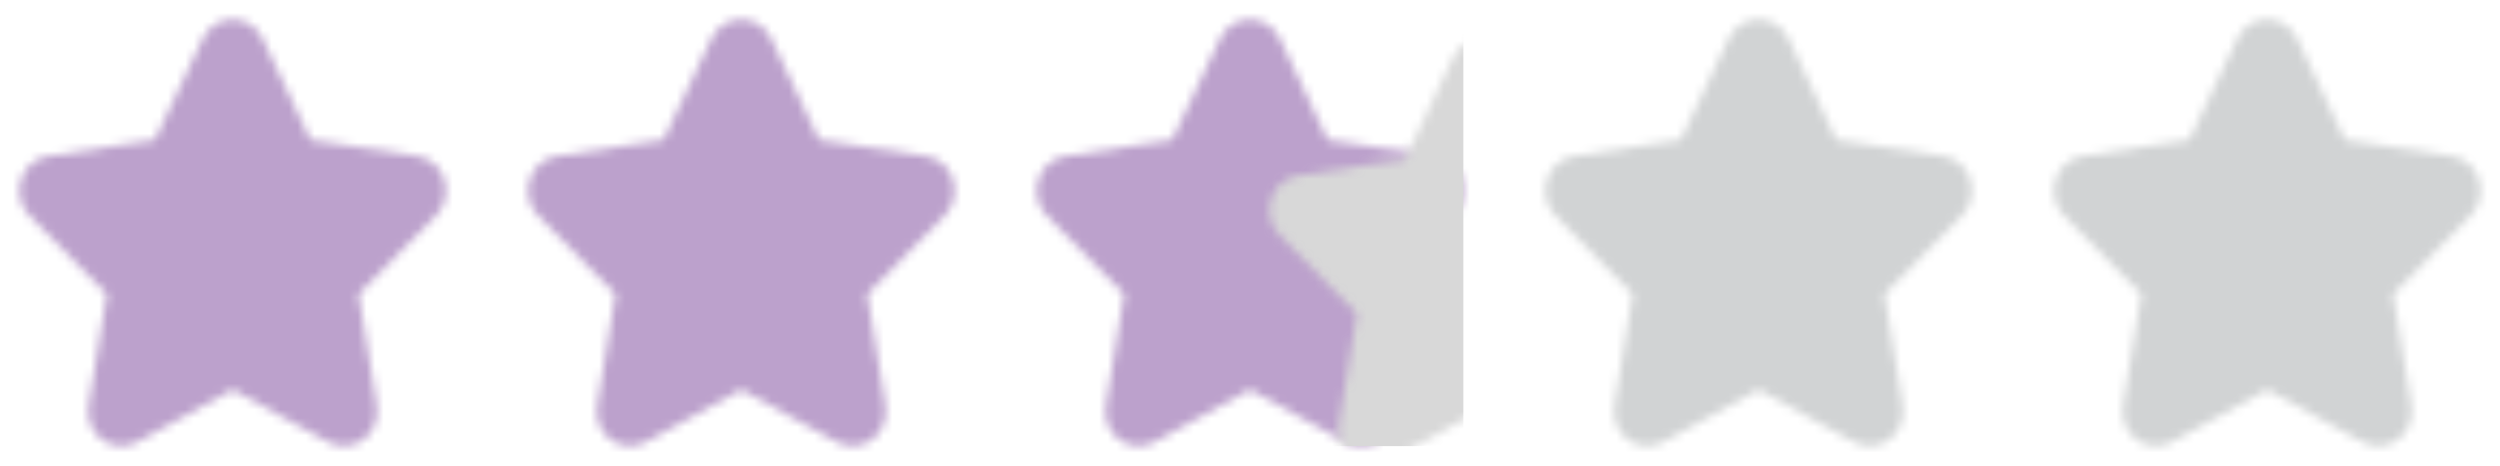
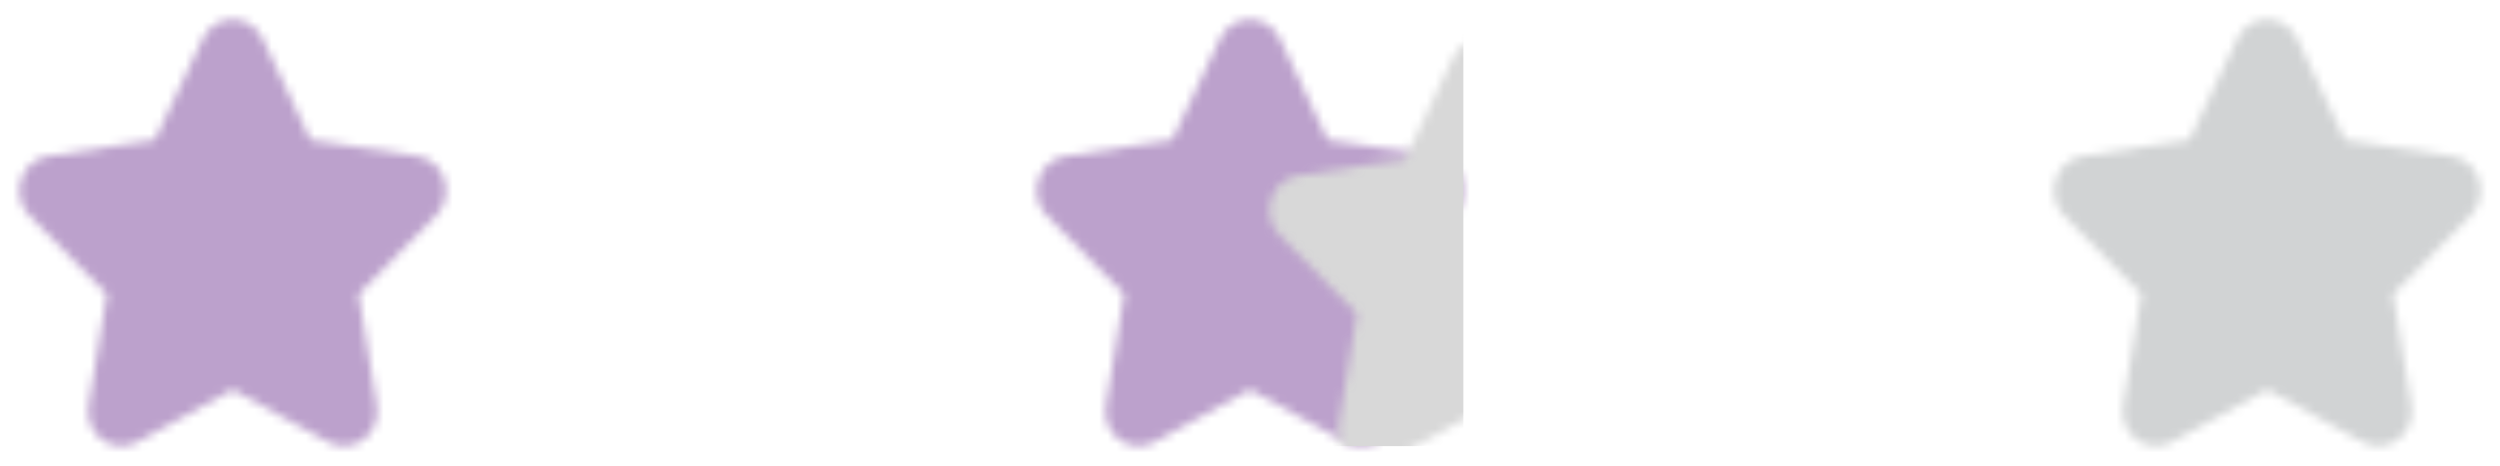
<svg xmlns="http://www.w3.org/2000/svg" xmlns:xlink="http://www.w3.org/1999/xlink" width="290px" height="54px" viewBox="0 0 290 54" version="1.1">
  <title>Star Rating / rating-2_5</title>
  <desc>Created with Sketch.</desc>
  <defs>
    <path d="M48.416,18.111 L36.009,16.224 L30.463,4.502 C29.811,3.123 28.465,2.25 26.991,2.25 C25.517,2.25 24.171,3.123 23.52,4.502 L17.973,16.224 L5.568,18.111 C4.109,18.331 2.896,19.397 2.44,20.859 C1.984,22.322 2.364,23.928 3.42,25.002 L12.398,34.132 L10.28,47.025 C10.031,48.542 10.63,50.076 11.824,50.98 C13.019,51.884 14.602,52.001 15.907,51.283 L27,45.203 L38.095,51.283 C39.4,52 40.983,51.881 42.177,50.978 C43.371,50.074 43.97,48.542 43.722,47.025 L41.6,34.132 L50.583,25.002 C51.637,23.927 52.016,22.322 51.56,20.86 C51.104,19.398 49.893,18.332 48.435,18.111 L48.416,18.111 Z" id="path-1" />
-     <path d="M48.416,18.111 L36.009,16.224 L30.463,4.502 C29.811,3.123 28.465,2.25 26.991,2.25 C25.517,2.25 24.171,3.123 23.52,4.502 L17.973,16.224 L5.568,18.111 C4.109,18.331 2.896,19.397 2.44,20.859 C1.984,22.322 2.364,23.928 3.42,25.002 L12.398,34.132 L10.28,47.025 C10.031,48.542 10.63,50.076 11.824,50.98 C13.019,51.884 14.602,52.001 15.907,51.283 L27,45.203 L38.095,51.283 C39.4,52 40.983,51.881 42.177,50.978 C43.371,50.074 43.97,48.542 43.722,47.025 L41.6,34.132 L50.583,25.002 C51.637,23.927 52.016,22.322 51.56,20.86 C51.104,19.398 49.893,18.332 48.435,18.111 L48.416,18.111 Z" id="path-3" />
    <path d="M48.416,18.111 L36.009,16.224 L30.463,4.502 C29.811,3.123 28.465,2.25 26.991,2.25 C25.517,2.25 24.171,3.123 23.52,4.502 L17.973,16.224 L5.568,18.111 C4.109,18.331 2.896,19.397 2.44,20.859 C1.984,22.322 2.364,23.928 3.42,25.002 L12.398,34.132 L10.28,47.025 C10.031,48.542 10.63,50.076 11.824,50.98 C13.019,51.884 14.602,52.001 15.907,51.283 L27,45.203 L38.095,51.283 C39.4,52 40.983,51.881 42.177,50.978 C43.371,50.074 43.97,48.542 43.722,47.025 L41.6,34.132 L50.583,25.002 C51.637,23.927 52.016,22.322 51.56,20.86 C51.104,19.398 49.893,18.332 48.435,18.111 L48.416,18.111 Z" id="path-5" />
-     <path d="M48.416,18.111 L36.009,16.224 L30.463,4.502 C29.811,3.123 28.465,2.25 26.991,2.25 C25.517,2.25 24.171,3.123 23.52,4.502 L17.973,16.224 L5.568,18.111 C4.109,18.331 2.896,19.397 2.44,20.859 C1.984,22.322 2.364,23.928 3.42,25.002 L12.398,34.132 L10.28,47.025 C10.031,48.542 10.63,50.076 11.824,50.98 C13.019,51.884 14.602,52.001 15.907,51.283 L27,45.203 L38.095,51.283 C39.4,52 40.983,51.881 42.177,50.978 C43.371,50.074 43.97,48.542 43.722,47.025 L41.6,34.132 L50.583,25.002 C51.637,23.927 52.016,22.322 51.56,20.86 C51.104,19.398 49.893,18.332 48.435,18.111 L48.416,18.111 Z" id="path-7" />
    <path d="M48.416,18.111 L36.009,16.224 L30.463,4.502 C29.811,3.123 28.465,2.25 26.991,2.25 C25.517,2.25 24.171,3.123 23.52,4.502 L17.973,16.224 L5.568,18.111 C4.109,18.331 2.896,19.397 2.44,20.859 C1.984,22.322 2.364,23.928 3.42,25.002 L12.398,34.132 L10.28,47.025 C10.031,48.542 10.63,50.076 11.824,50.98 C13.019,51.884 14.602,52.001 15.907,51.283 L27,45.203 L38.095,51.283 C39.4,52 40.983,51.881 42.177,50.978 C43.371,50.074 43.97,48.542 43.722,47.025 L41.6,34.132 L50.583,25.002 C51.637,23.927 52.016,22.322 51.56,20.86 C51.104,19.398 49.893,18.332 48.435,18.111 L48.416,18.111 Z" id="path-9" />
  </defs>
  <g id="Star-Rating-/-rating-2_5" stroke="none" stroke-width="1" fill="none" fill-rule="evenodd">
    <g id="Iconography-/-Star-/-Solid-Copy-1">
      <mask id="mask-2" fill="white">
        <use xlink:href="#path-1" />
      </mask>
      <g id="Mask" fill-rule="nonzero" />
      <g id="color/primary/lilac" mask="url(#mask-2)" fill="#BCA1CC" fill-rule="nonzero">
        <rect id="shape" x="0" y="0" width="54" height="54" />
      </g>
    </g>
    <g id="Iconography-/-Star-/-Solid-Copy-1" transform="translate(59, 0)">
      <mask id="mask-4" fill="white">
        <use xlink:href="#path-3" />
      </mask>
      <g id="Mask" fill-rule="nonzero" />
      <g id="color/primary/lilac" mask="url(#mask-4)" fill="#BCA1CC" fill-rule="nonzero">
        <rect id="shape" x="0" y="0" width="54" height="54" />
      </g>
    </g>
    <g id="Iconography-/-Star-/-Solid-Copy-1" transform="translate(236, 0)">
      <mask id="mask-6" fill="white">
        <use xlink:href="#path-5" />
      </mask>
      <g id="Mask" fill-rule="nonzero" />
      <g id="color/primary/mist" mask="url(#mask-6)" fill="#D1D3D4" fill-rule="nonzero">
        <rect id="shape" x="0" y="0" width="54" height="54" />
      </g>
    </g>
    <g id="Iconography-/-Star-/-Solid-Copy-1" transform="translate(177, 0)">
      <mask id="mask-8" fill="white">
        <use xlink:href="#path-7" />
      </mask>
      <g id="Mask" fill-rule="nonzero" />
      <g id="color/primary/mist" mask="url(#mask-8)" fill="#D1D3D4" fill-rule="nonzero">
        <rect id="shape" x="0" y="0" width="54" height="54" />
      </g>
    </g>
    <g id="Iconography-/-Star-/-Solid-Half-Copy-1" transform="translate(118, 0)">
      <mask id="mask-10" fill="white">
        <use xlink:href="#path-9" />
      </mask>
      <g id="Mask" fill-rule="nonzero" />
      <g id="color/ui/null" mask="url(#mask-10)" fill="#BCA1CC" fill-rule="nonzero">
        <rect id="shape" x="0" y="0" width="54" height="54" />
      </g>
      <rect id="Rectangle" fill="#D8D8D8" fill-rule="evenodd" mask="url(#mask-10)" x="27" y="2.25" width="24.75" height="49.5" />
    </g>
  </g>
</svg>